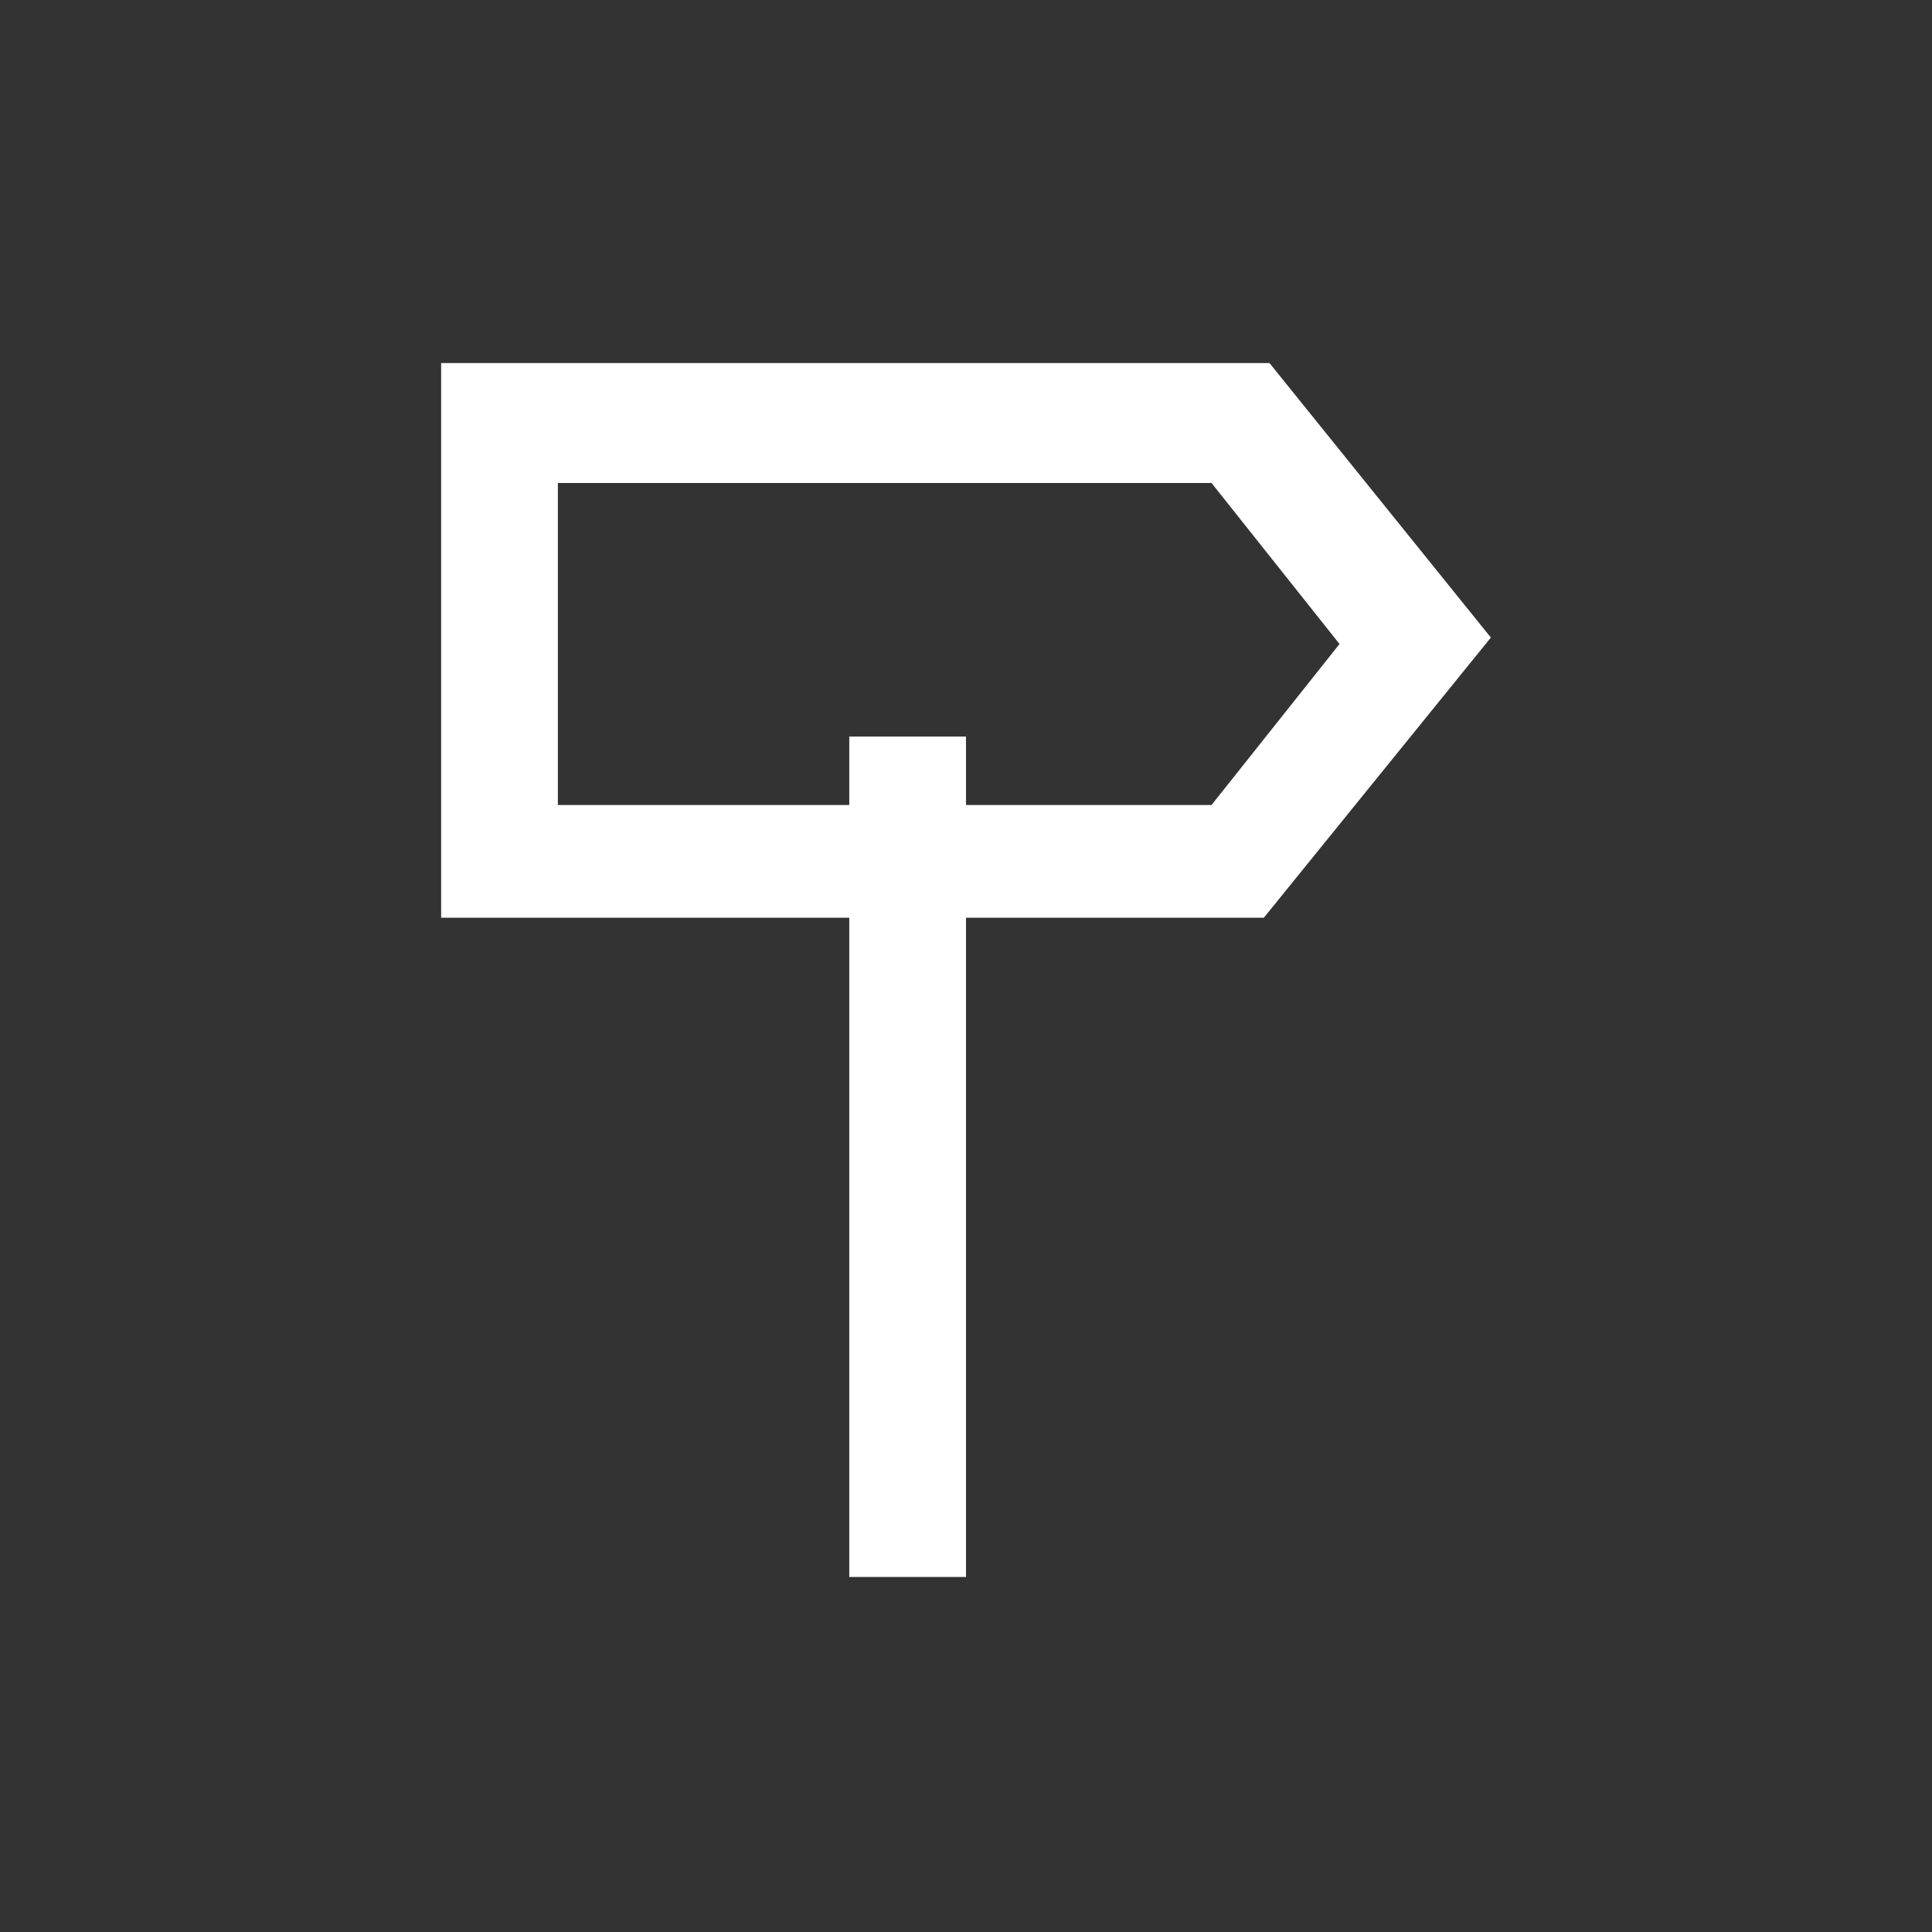
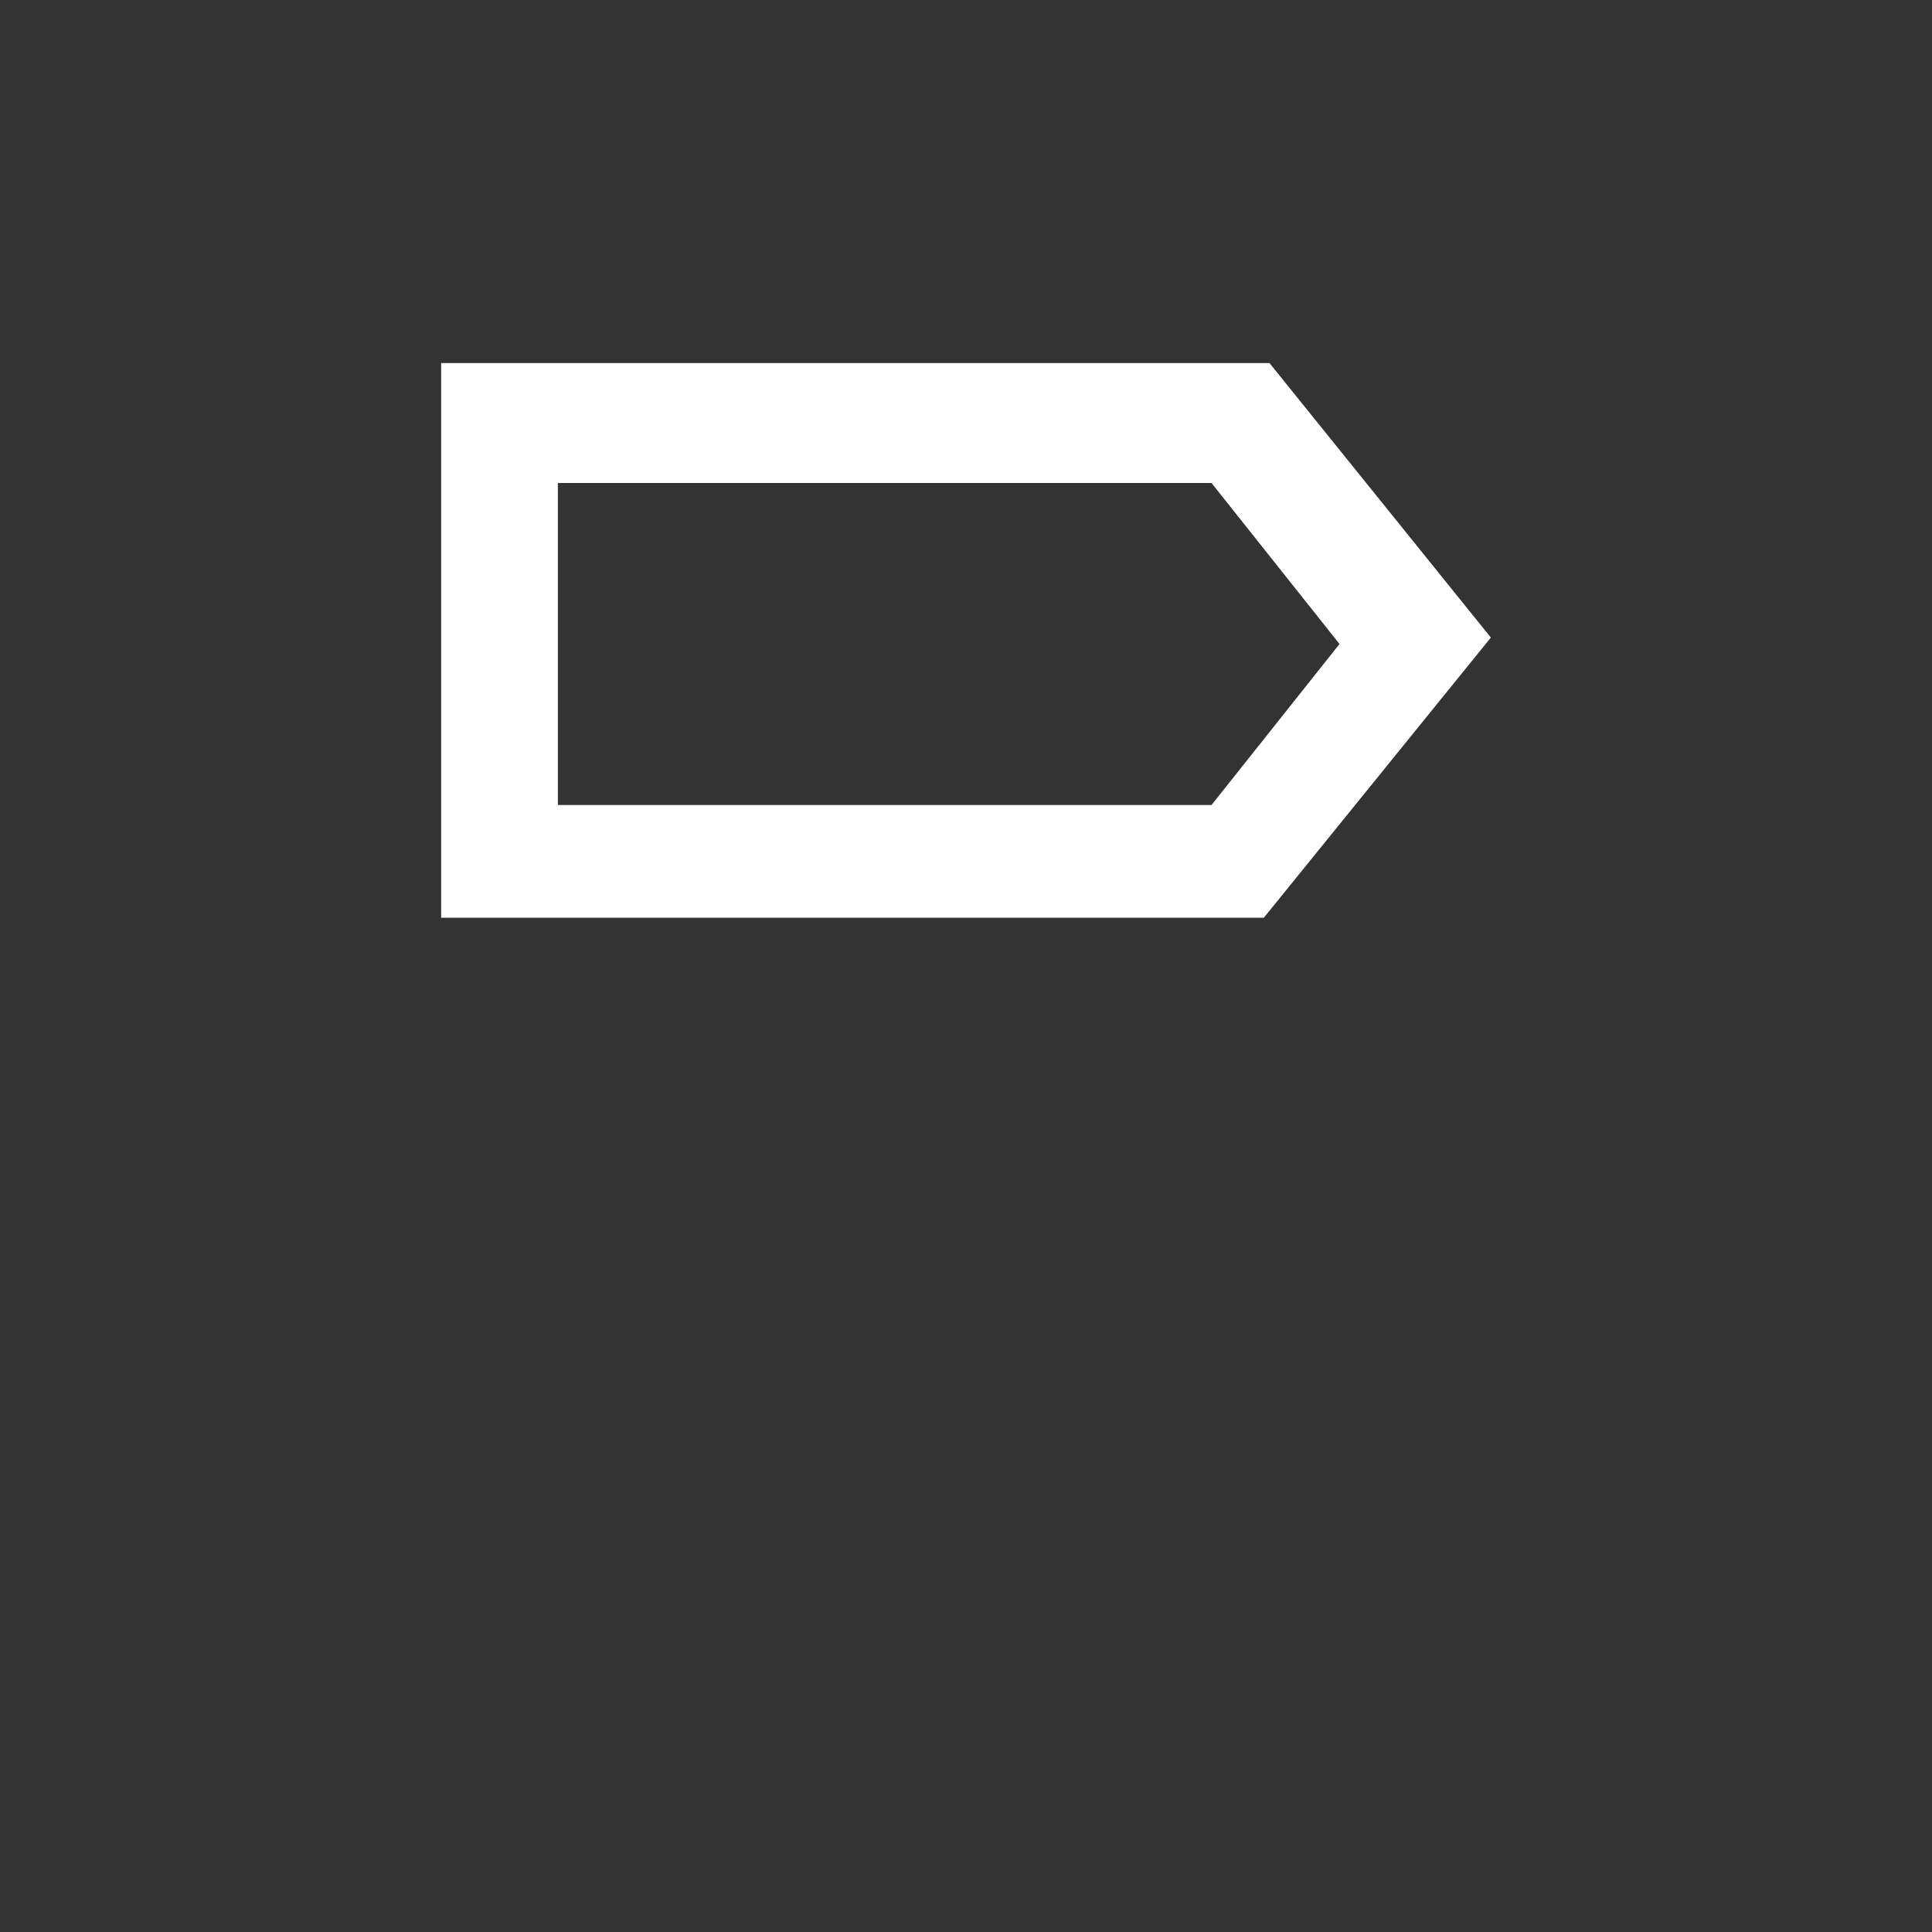
<svg xmlns="http://www.w3.org/2000/svg" id="Layer_1" data-name="Layer 1" viewBox="0 0 24 24">
  <rect x="0" y="0" width="24" height="24" fill="#333333" stroke="none" />
  <defs>
    <style>.cls-1{fill:none;}.cls-2{clip-path:url(#clip-path);}.cls-3{fill:#fff;}.cls-4{clip-path:url(#clip-path-2);}</style>
    <clipPath id="clip-path">
      <rect class="cls-1" x="10.55" y="9.15" width="1.45" height="10.44" />
    </clipPath>
    <clipPath id="clip-path-2">
      <path class="cls-1" d="M6.93,10h8.12l1.59-2-1.59-2H6.93ZM15.7,11.4H5.48V4.51H15.77l2.75,3.41Z" />
    </clipPath>
  </defs>
  <title>Icons</title>
  <g class="cls-2">
-     <rect class="cls-3" x="5.55" y="4.15" width="11.45" height="20.44" />
-   </g>
+     </g>
  <g class="cls-4">
    <rect class="cls-3" x="0.48" y="-0.49" width="23.05" height="16.89" />
  </g>
</svg>